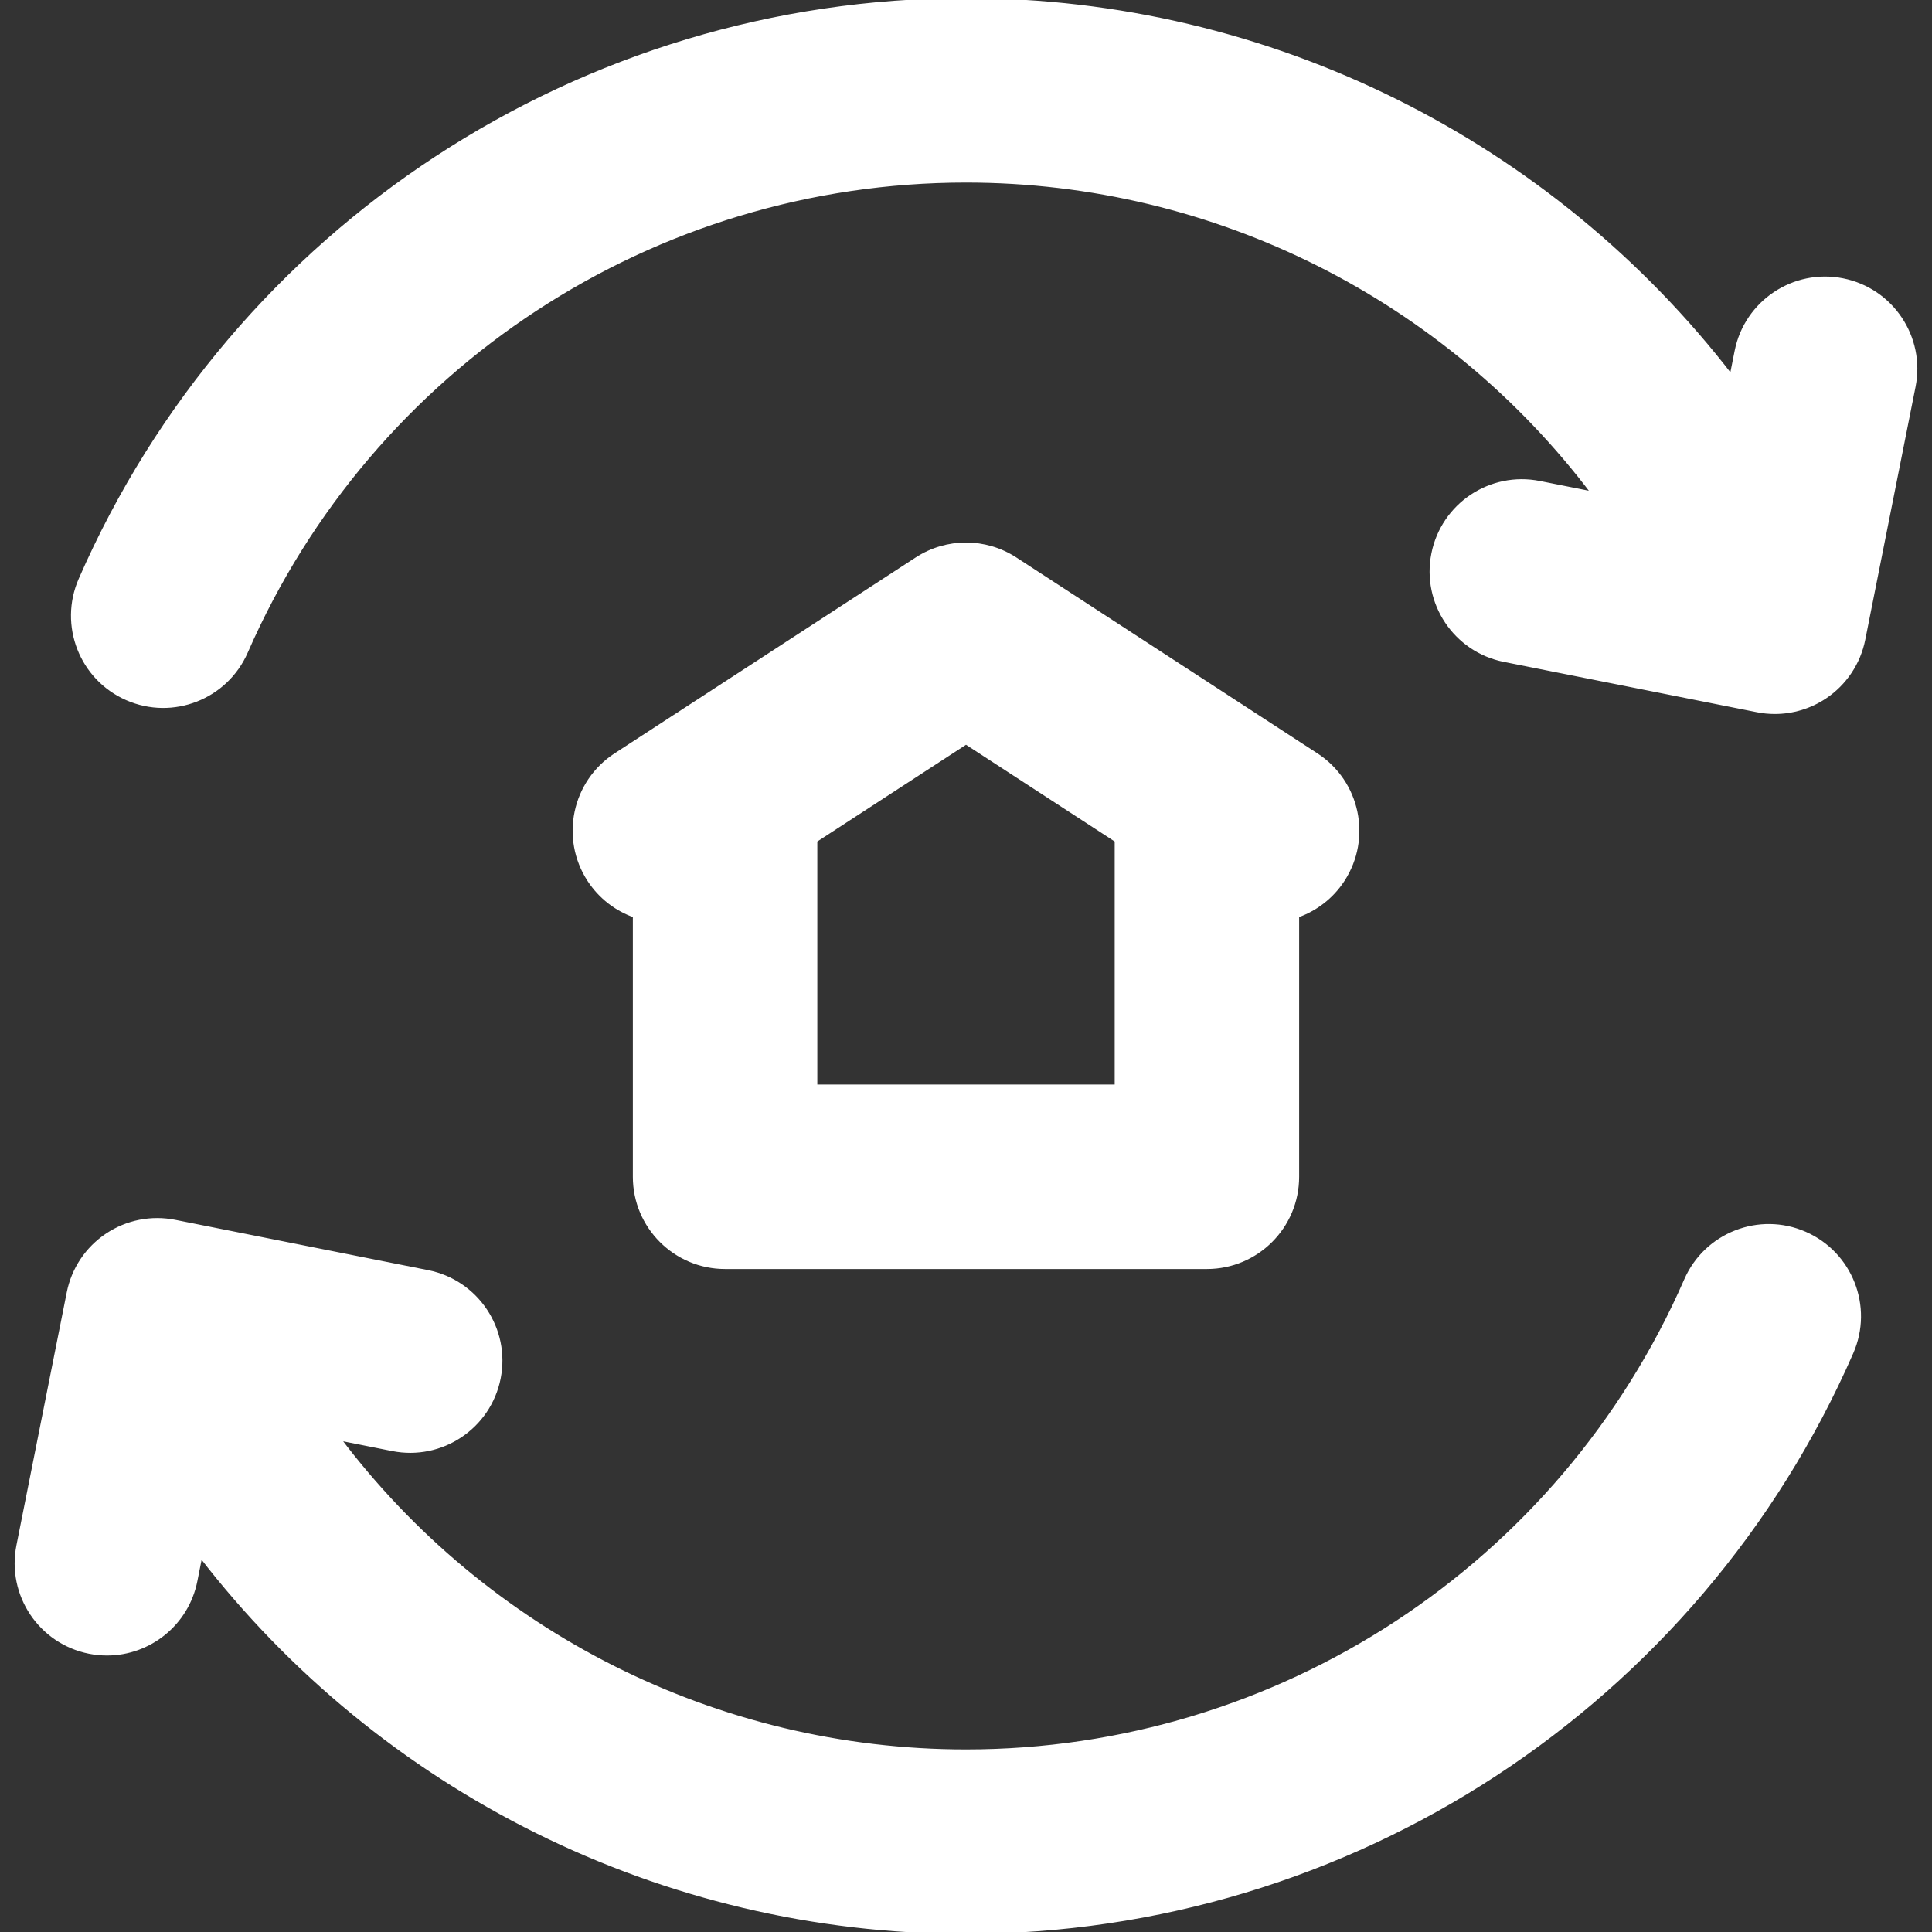
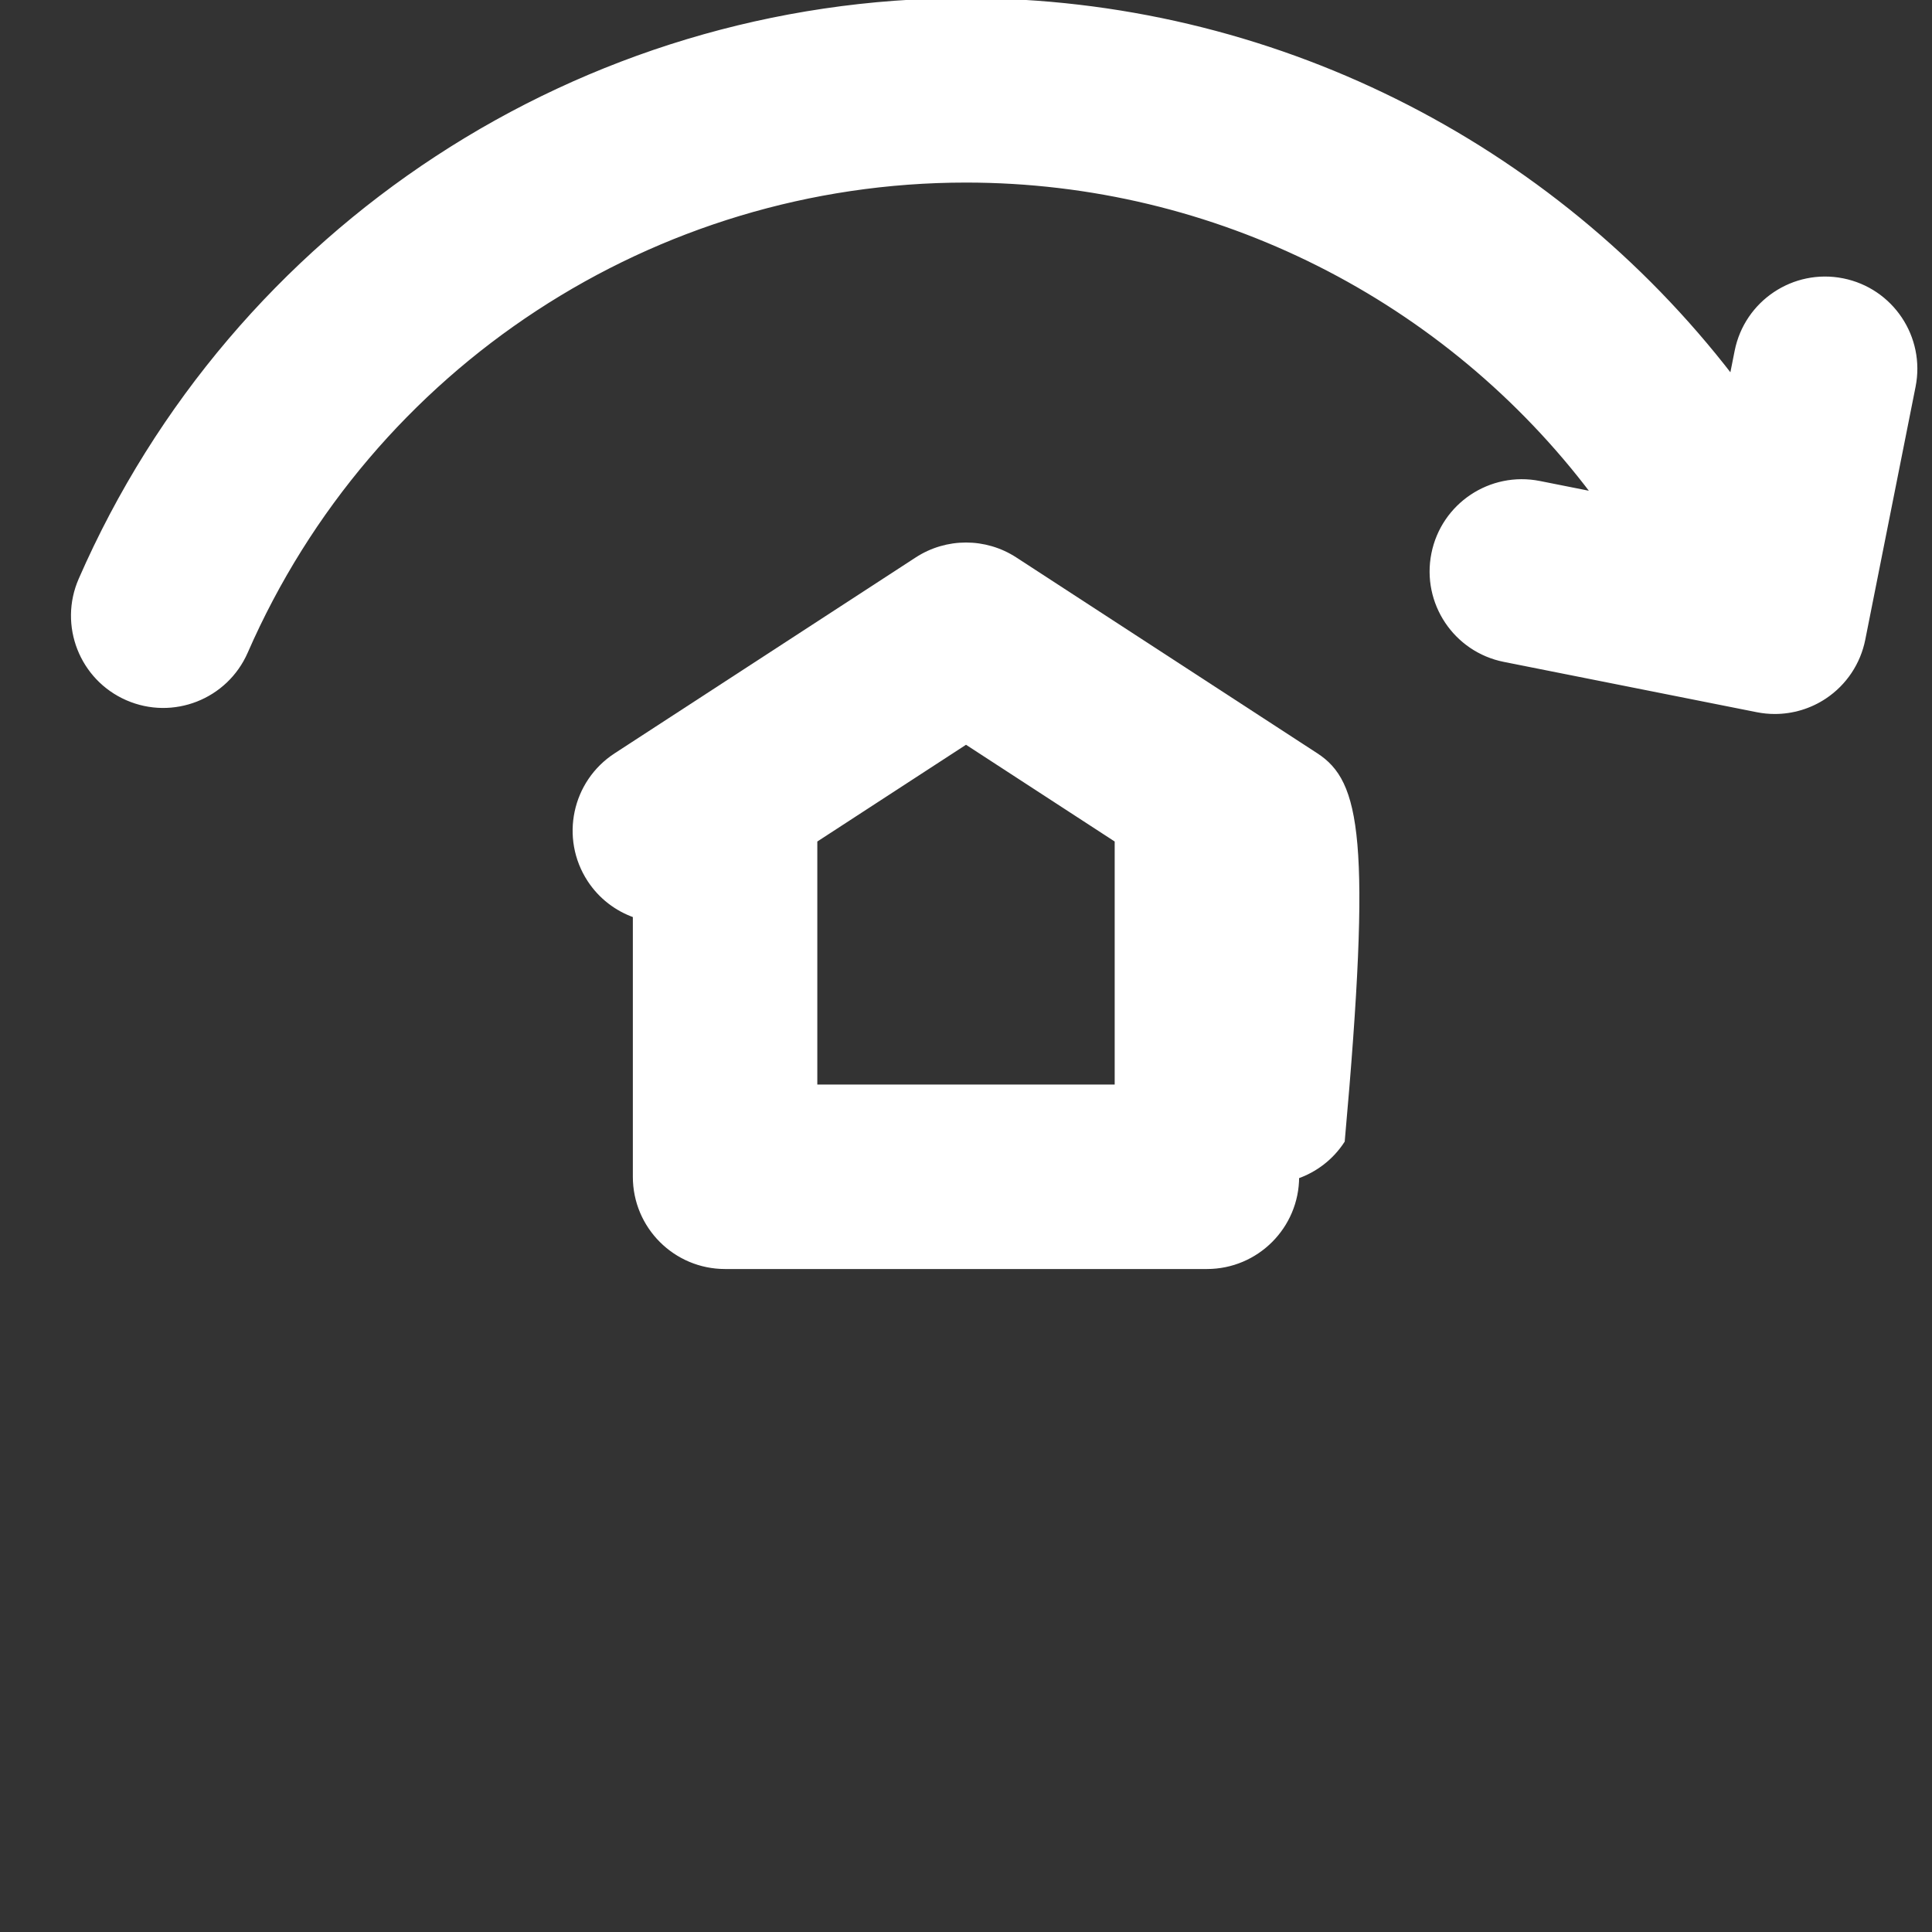
<svg xmlns="http://www.w3.org/2000/svg" fill="#ffffff" height="64px" width="64px" version="1.1" id="Layer_1" viewBox="0 0 512.003 512.003" xml:space="preserve" stroke="#ffffff">
  <rect x="0" y="0" width="512.003" height="512.003" fill="#333333" stroke="none" />
  <g id="SVGRepo_bgCarrier" stroke-width="0" />
  <g id="SVGRepo_tracerCarrier" stroke-linecap="round" stroke-linejoin="round" />
  <g id="SVGRepo_iconCarrier">
    <g>
      <g>
-         <path d="M478.331,326.893c-12.113-5.296-26.23,0.235-31.524,12.352C413.659,415.103,338.764,464.119,256,464.119 c-66.267,0-127.461-31.441-166.248-82.9l14.277,2.841c12.968,2.573,25.573-5.843,28.154-18.81 c2.579-12.968-5.842-25.573-18.81-28.154l-67.039-13.335c-6.226-1.239-12.694,0.046-17.972,3.575 c-5.281,3.527-8.941,9.008-10.181,15.235L4.845,409.612c-2.579,12.968,5.842,25.573,18.81,28.154 c1.577,0.313,3.149,0.464,4.696,0.464c11.19,0,21.19-7.883,23.456-19.274l1.346-6.767C100.935,474.206,175.42,512.003,256,512.003 c101.796,0,193.914-60.286,234.683-153.583C495.978,346.301,490.447,332.187,478.331,326.893z" />
-       </g>
+         </g>
    </g>
    <g>
      <g>
        <path d="M488.347,74.252c-12.967-2.581-25.571,5.845-28.152,18.812l-1.345,6.759C411.07,37.8,336.581,0,256,0 C154.2,0,62.083,60.286,21.317,153.584c-5.294,12.116,0.236,26.23,12.352,31.524s26.23-0.236,31.524-12.352 C98.338,96.897,173.233,47.883,256,47.883c66.27,0,127.471,31.446,166.259,82.914l-14.282-2.841 c-12.986-2.576-25.573,5.843-28.154,18.812c-2.579,12.968,5.842,25.573,18.812,28.152l67.039,13.334 c1.55,0.308,3.112,0.46,4.67,0.46c4.699,0,9.336-1.385,13.302-4.035c5.28-3.527,8.941-9.01,10.18-15.236l13.332-67.039 C509.738,89.434,501.315,76.831,488.347,74.252z" />
      </g>
    </g>
    <g>
      <g>
-         <path d="M348.864,200.072l-79.805-51.924c-7.941-5.165-18.175-5.165-26.114,0l-64.134,41.728c-0.021,0.013-0.04,0.026-0.061,0.038 l-15.61,10.158c-11.082,7.211-14.221,22.042-7.012,33.124c2.988,4.59,7.289,7.794,12.084,9.487v69.181 c0.002,13.222,10.719,23.941,23.943,23.941h127.691c13.222,0,23.941-10.719,23.941-23.941v-69.183 c4.795-1.693,9.099-4.894,12.087-9.486C363.087,222.113,359.947,207.282,348.864,200.072z M295.906,287.921h-79.808V222.74 l39.906-25.964l39.902,25.962V287.921z" />
+         <path d="M348.864,200.072l-79.805-51.924c-7.941-5.165-18.175-5.165-26.114,0l-64.134,41.728c-0.021,0.013-0.04,0.026-0.061,0.038 l-15.61,10.158c-11.082,7.211-14.221,22.042-7.012,33.124c2.988,4.59,7.289,7.794,12.084,9.487v69.181 c0.002,13.222,10.719,23.941,23.943,23.941h127.691c13.222,0,23.941-10.719,23.941-23.941c4.795-1.693,9.099-4.894,12.087-9.486C363.087,222.113,359.947,207.282,348.864,200.072z M295.906,287.921h-79.808V222.74 l39.906-25.964l39.902,25.962V287.921z" />
      </g>
    </g>
  </g>
</svg>